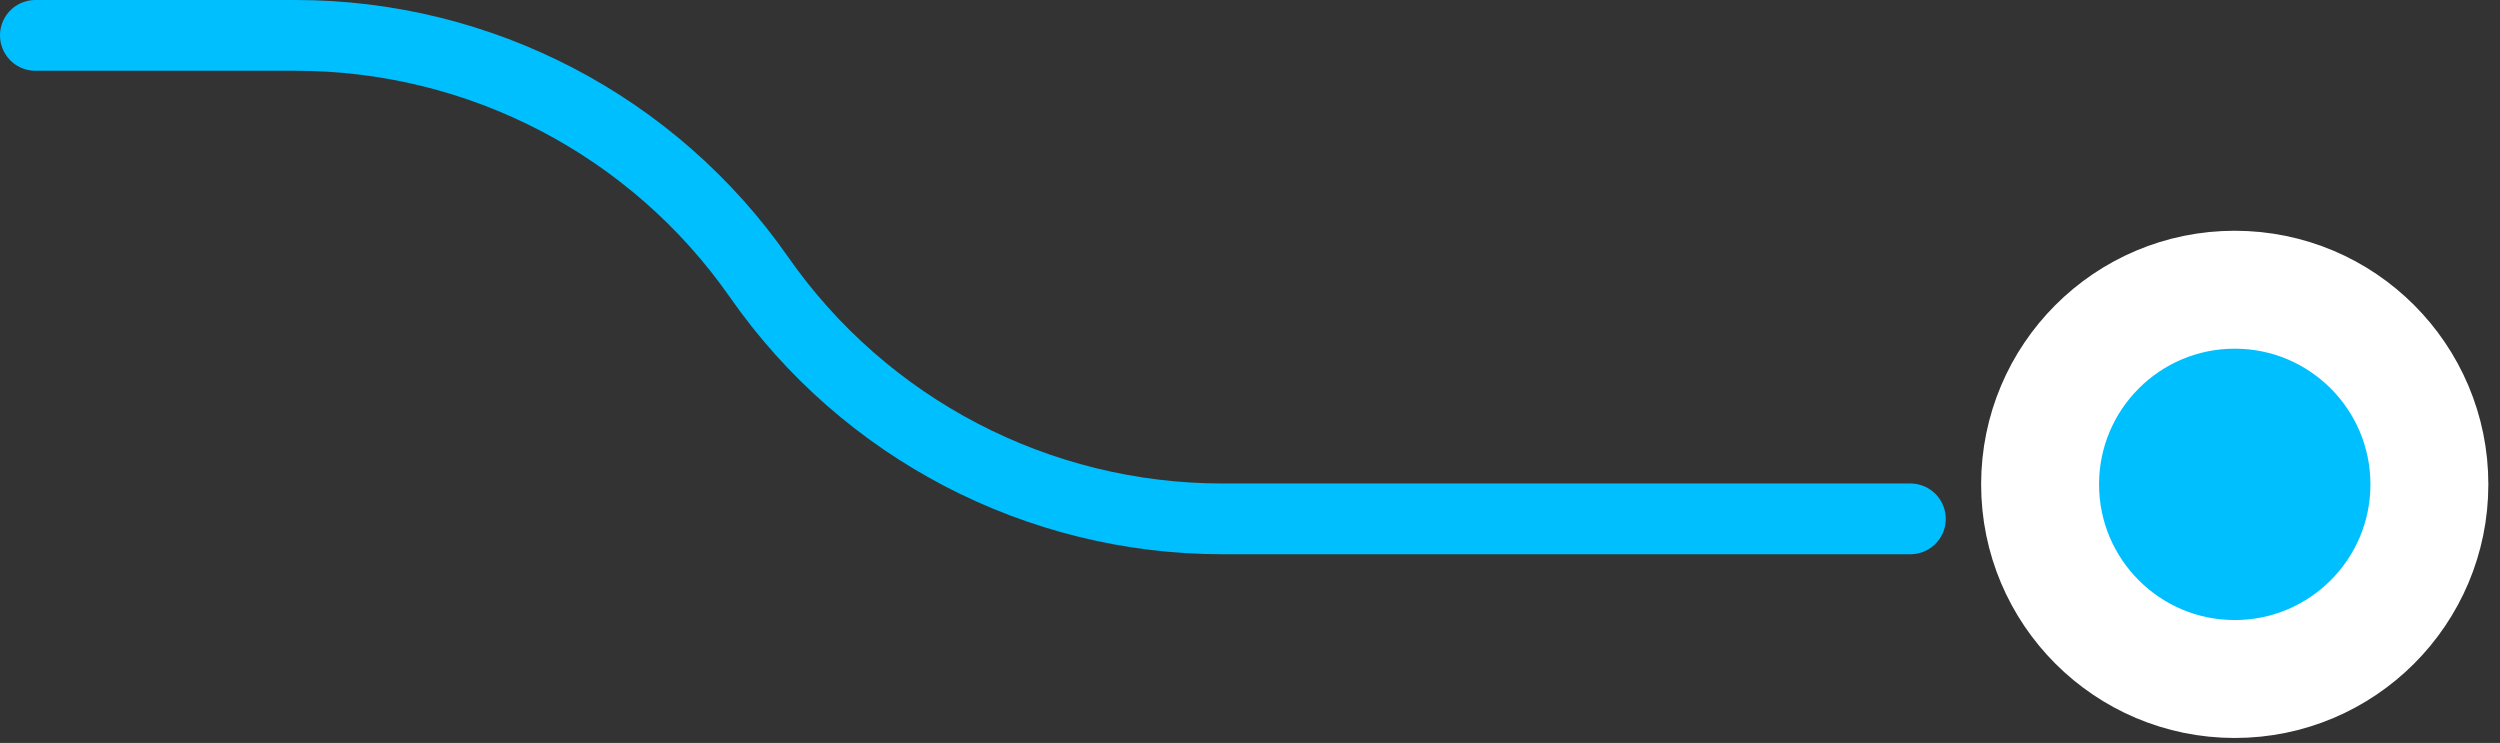
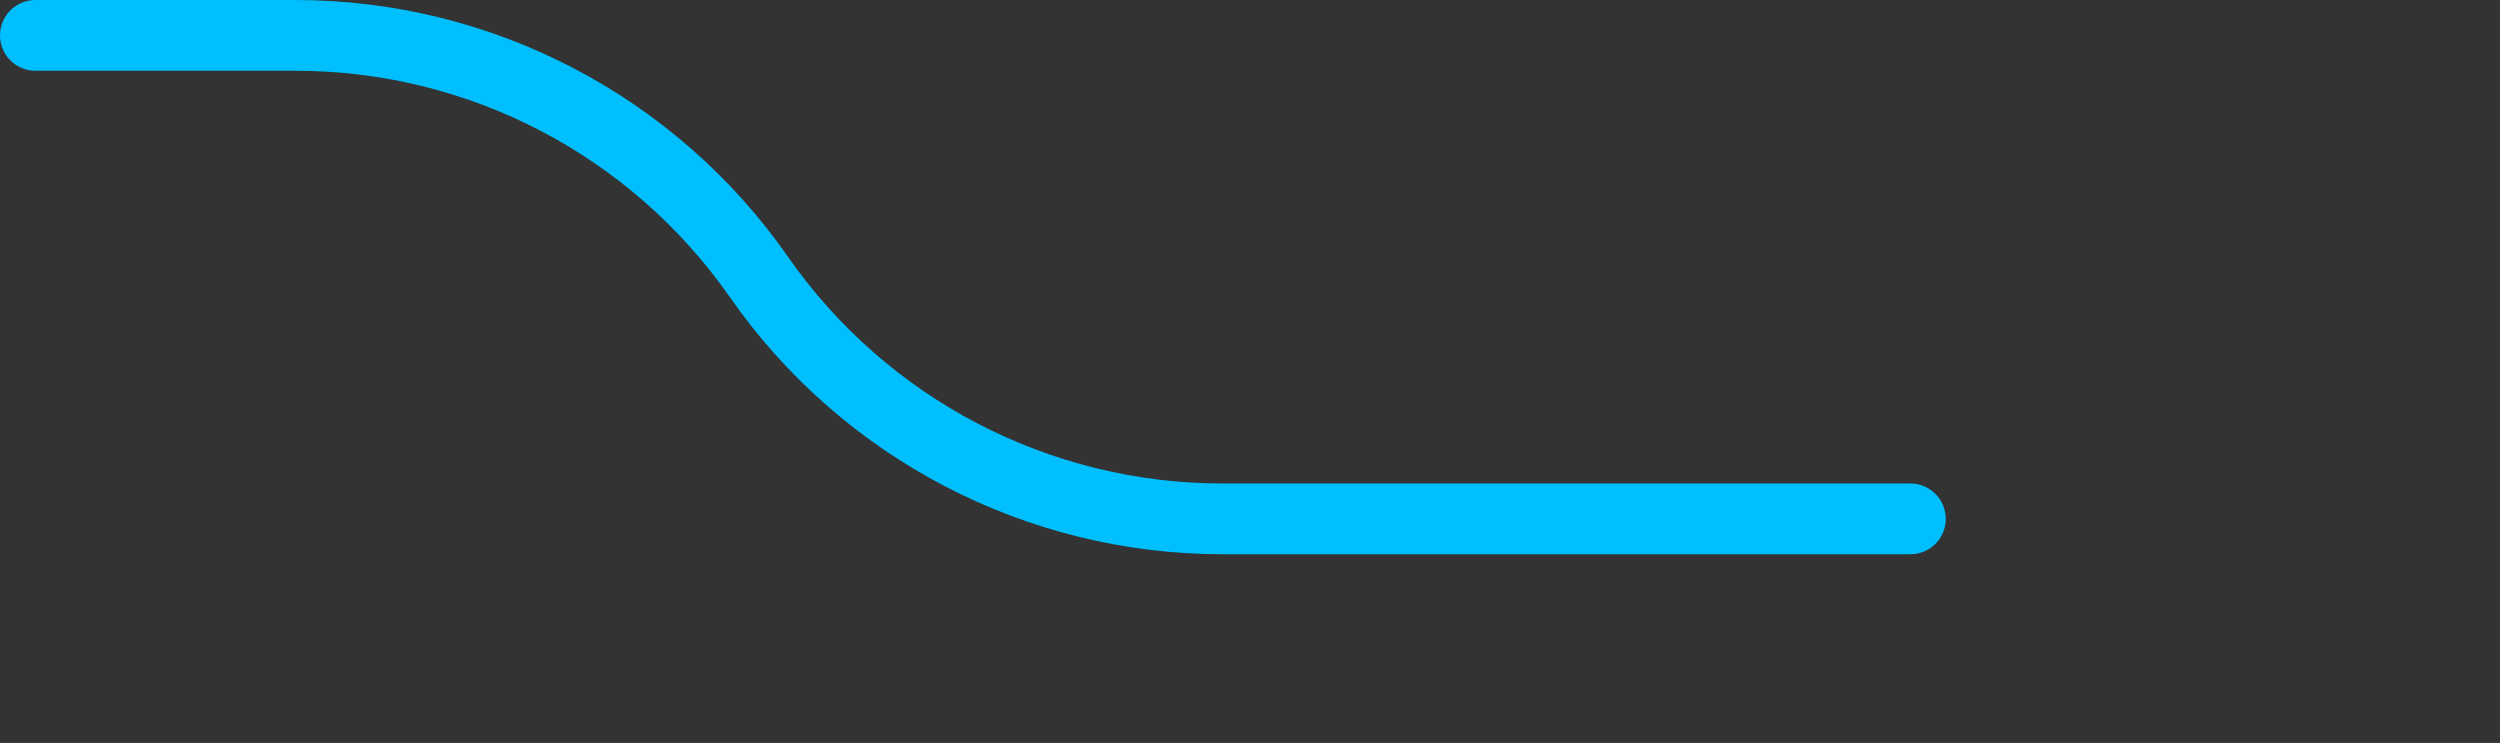
<svg xmlns="http://www.w3.org/2000/svg" width="212" height="63" viewBox="0 0 212 63" fill="none">
  <rect x="0" y="0" width="212" height="63" fill="#333333" stroke="none" />
-   <circle cx="189.506" cy="41.074" r="16.506" fill="#00BFFF" stroke="white" stroke-width="10" />
  <path d="M3 3H25.072C40.733 3 55.406 10.655 64.366 23.5V23.5C73.326 36.345 87.999 44 103.66 44H162" stroke="#00BFFF" stroke-width="6" stroke-linecap="round" />
</svg>